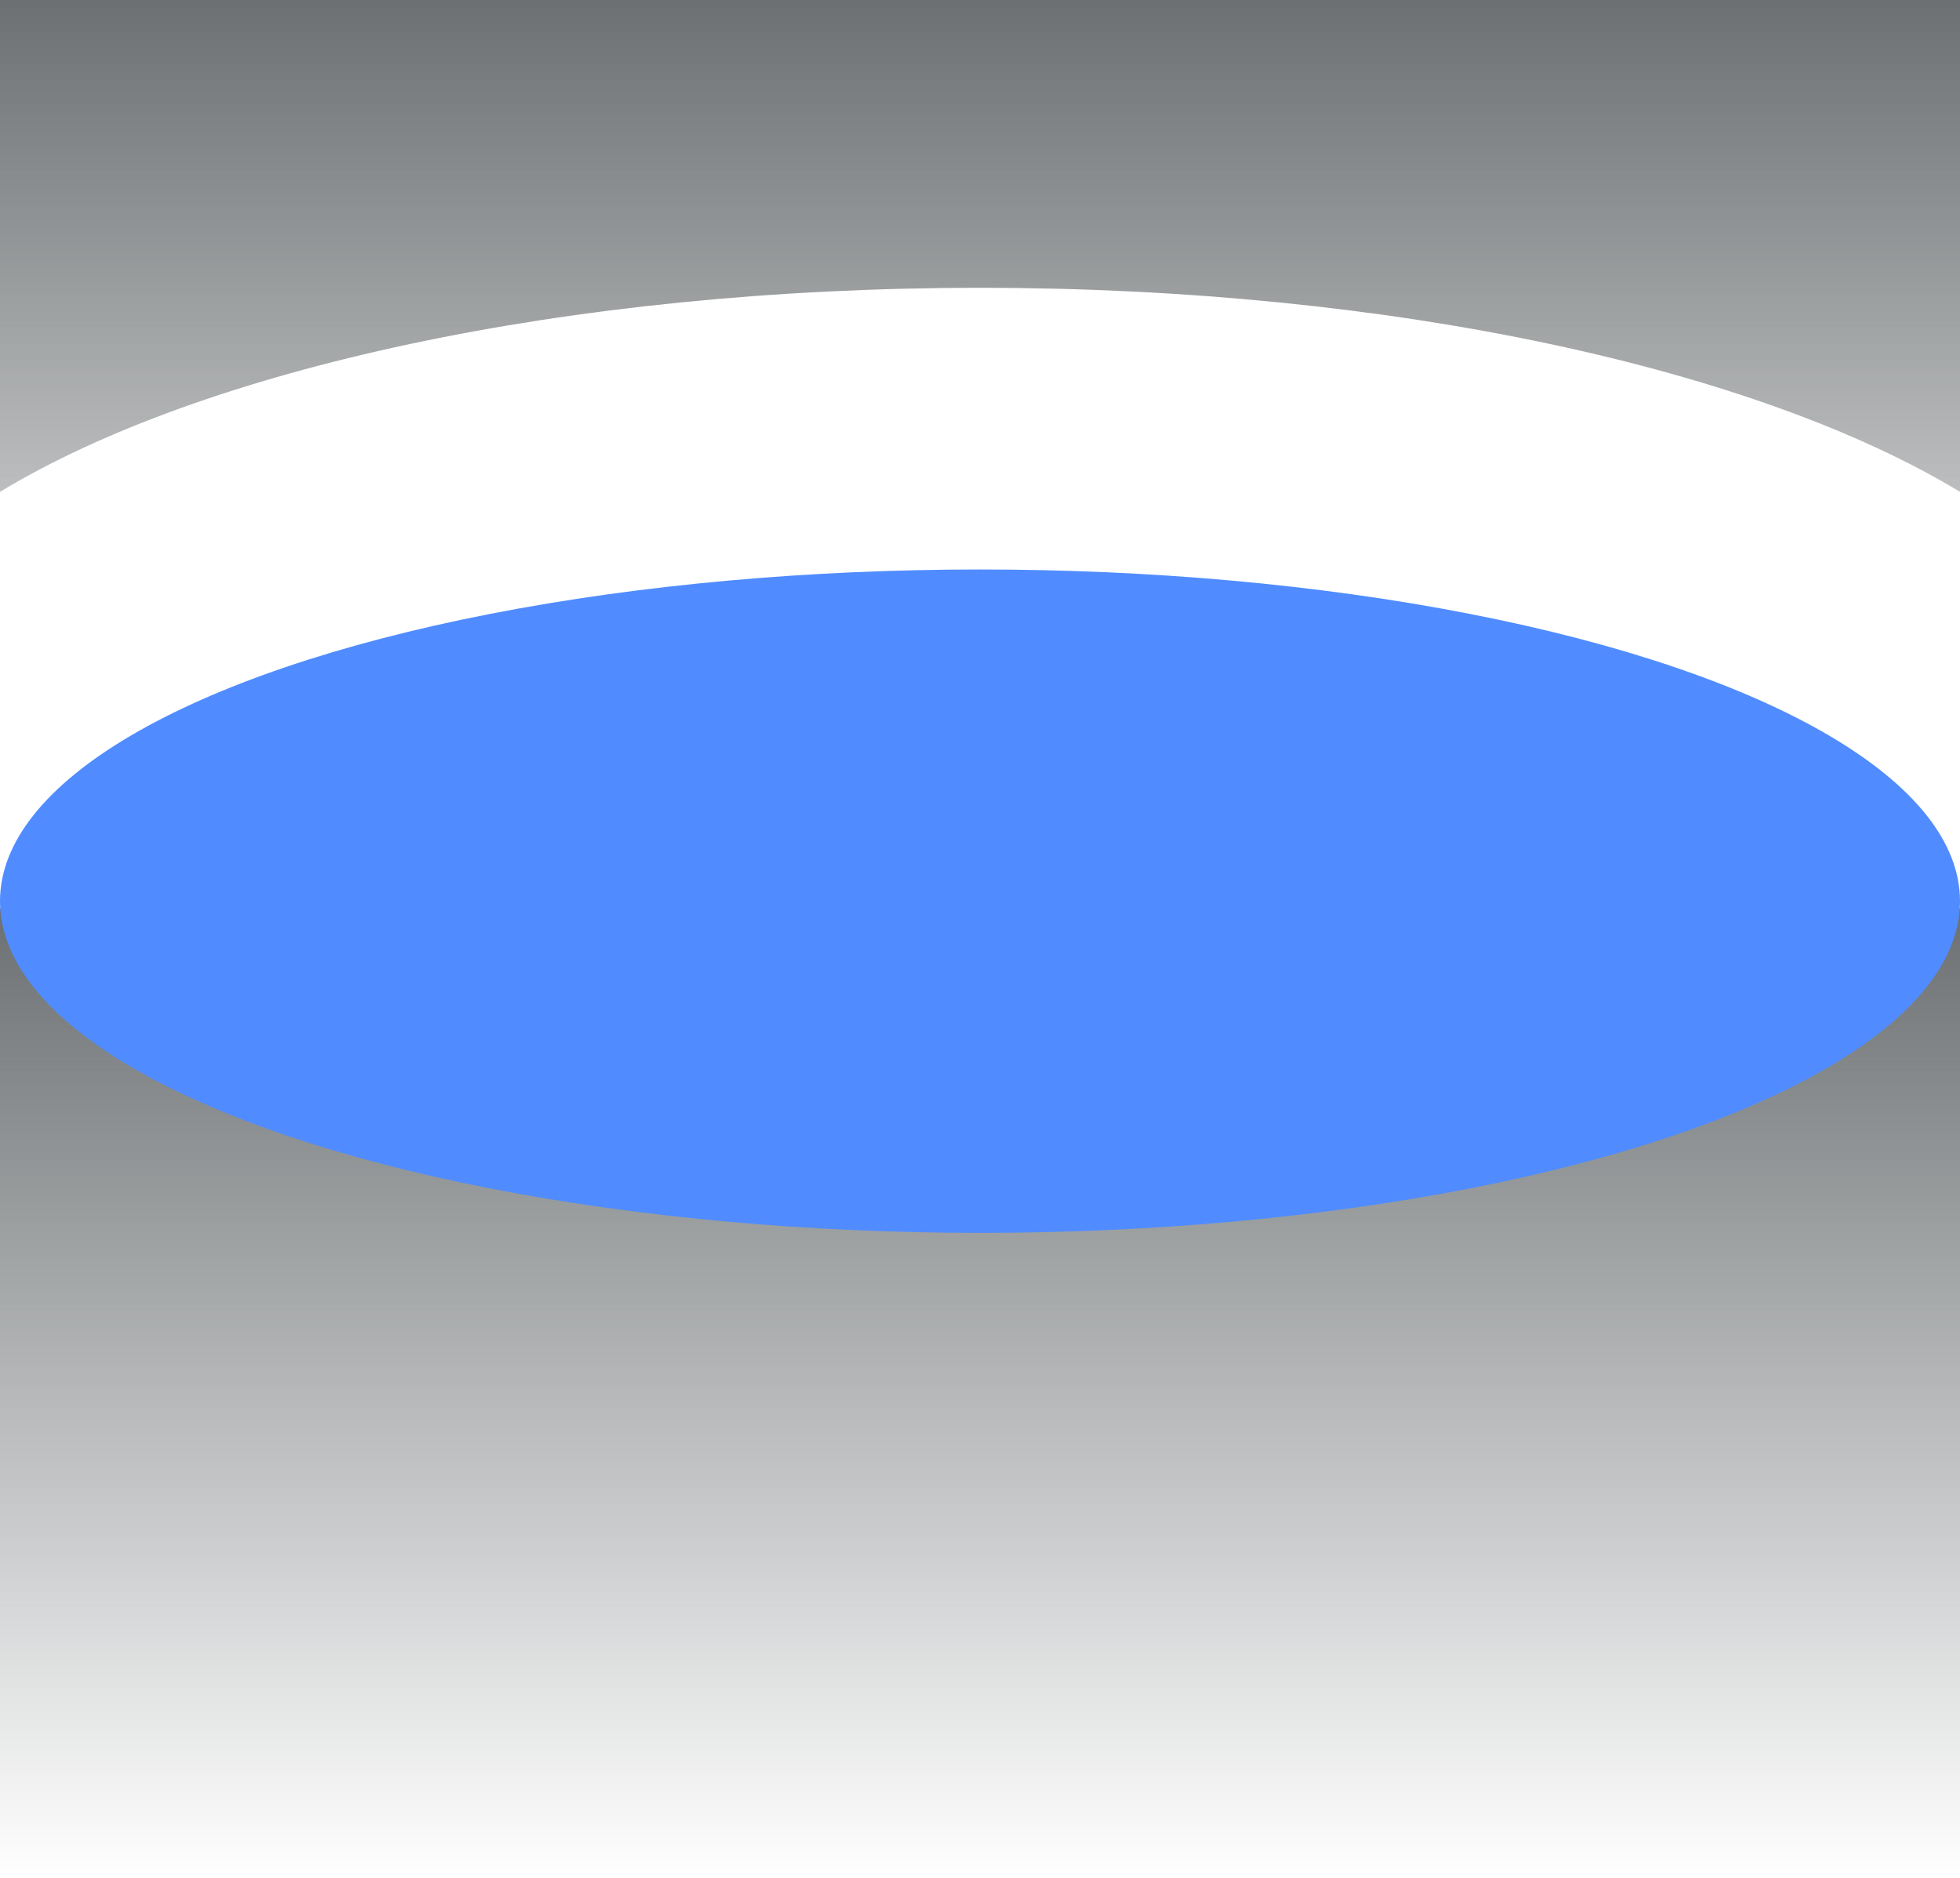
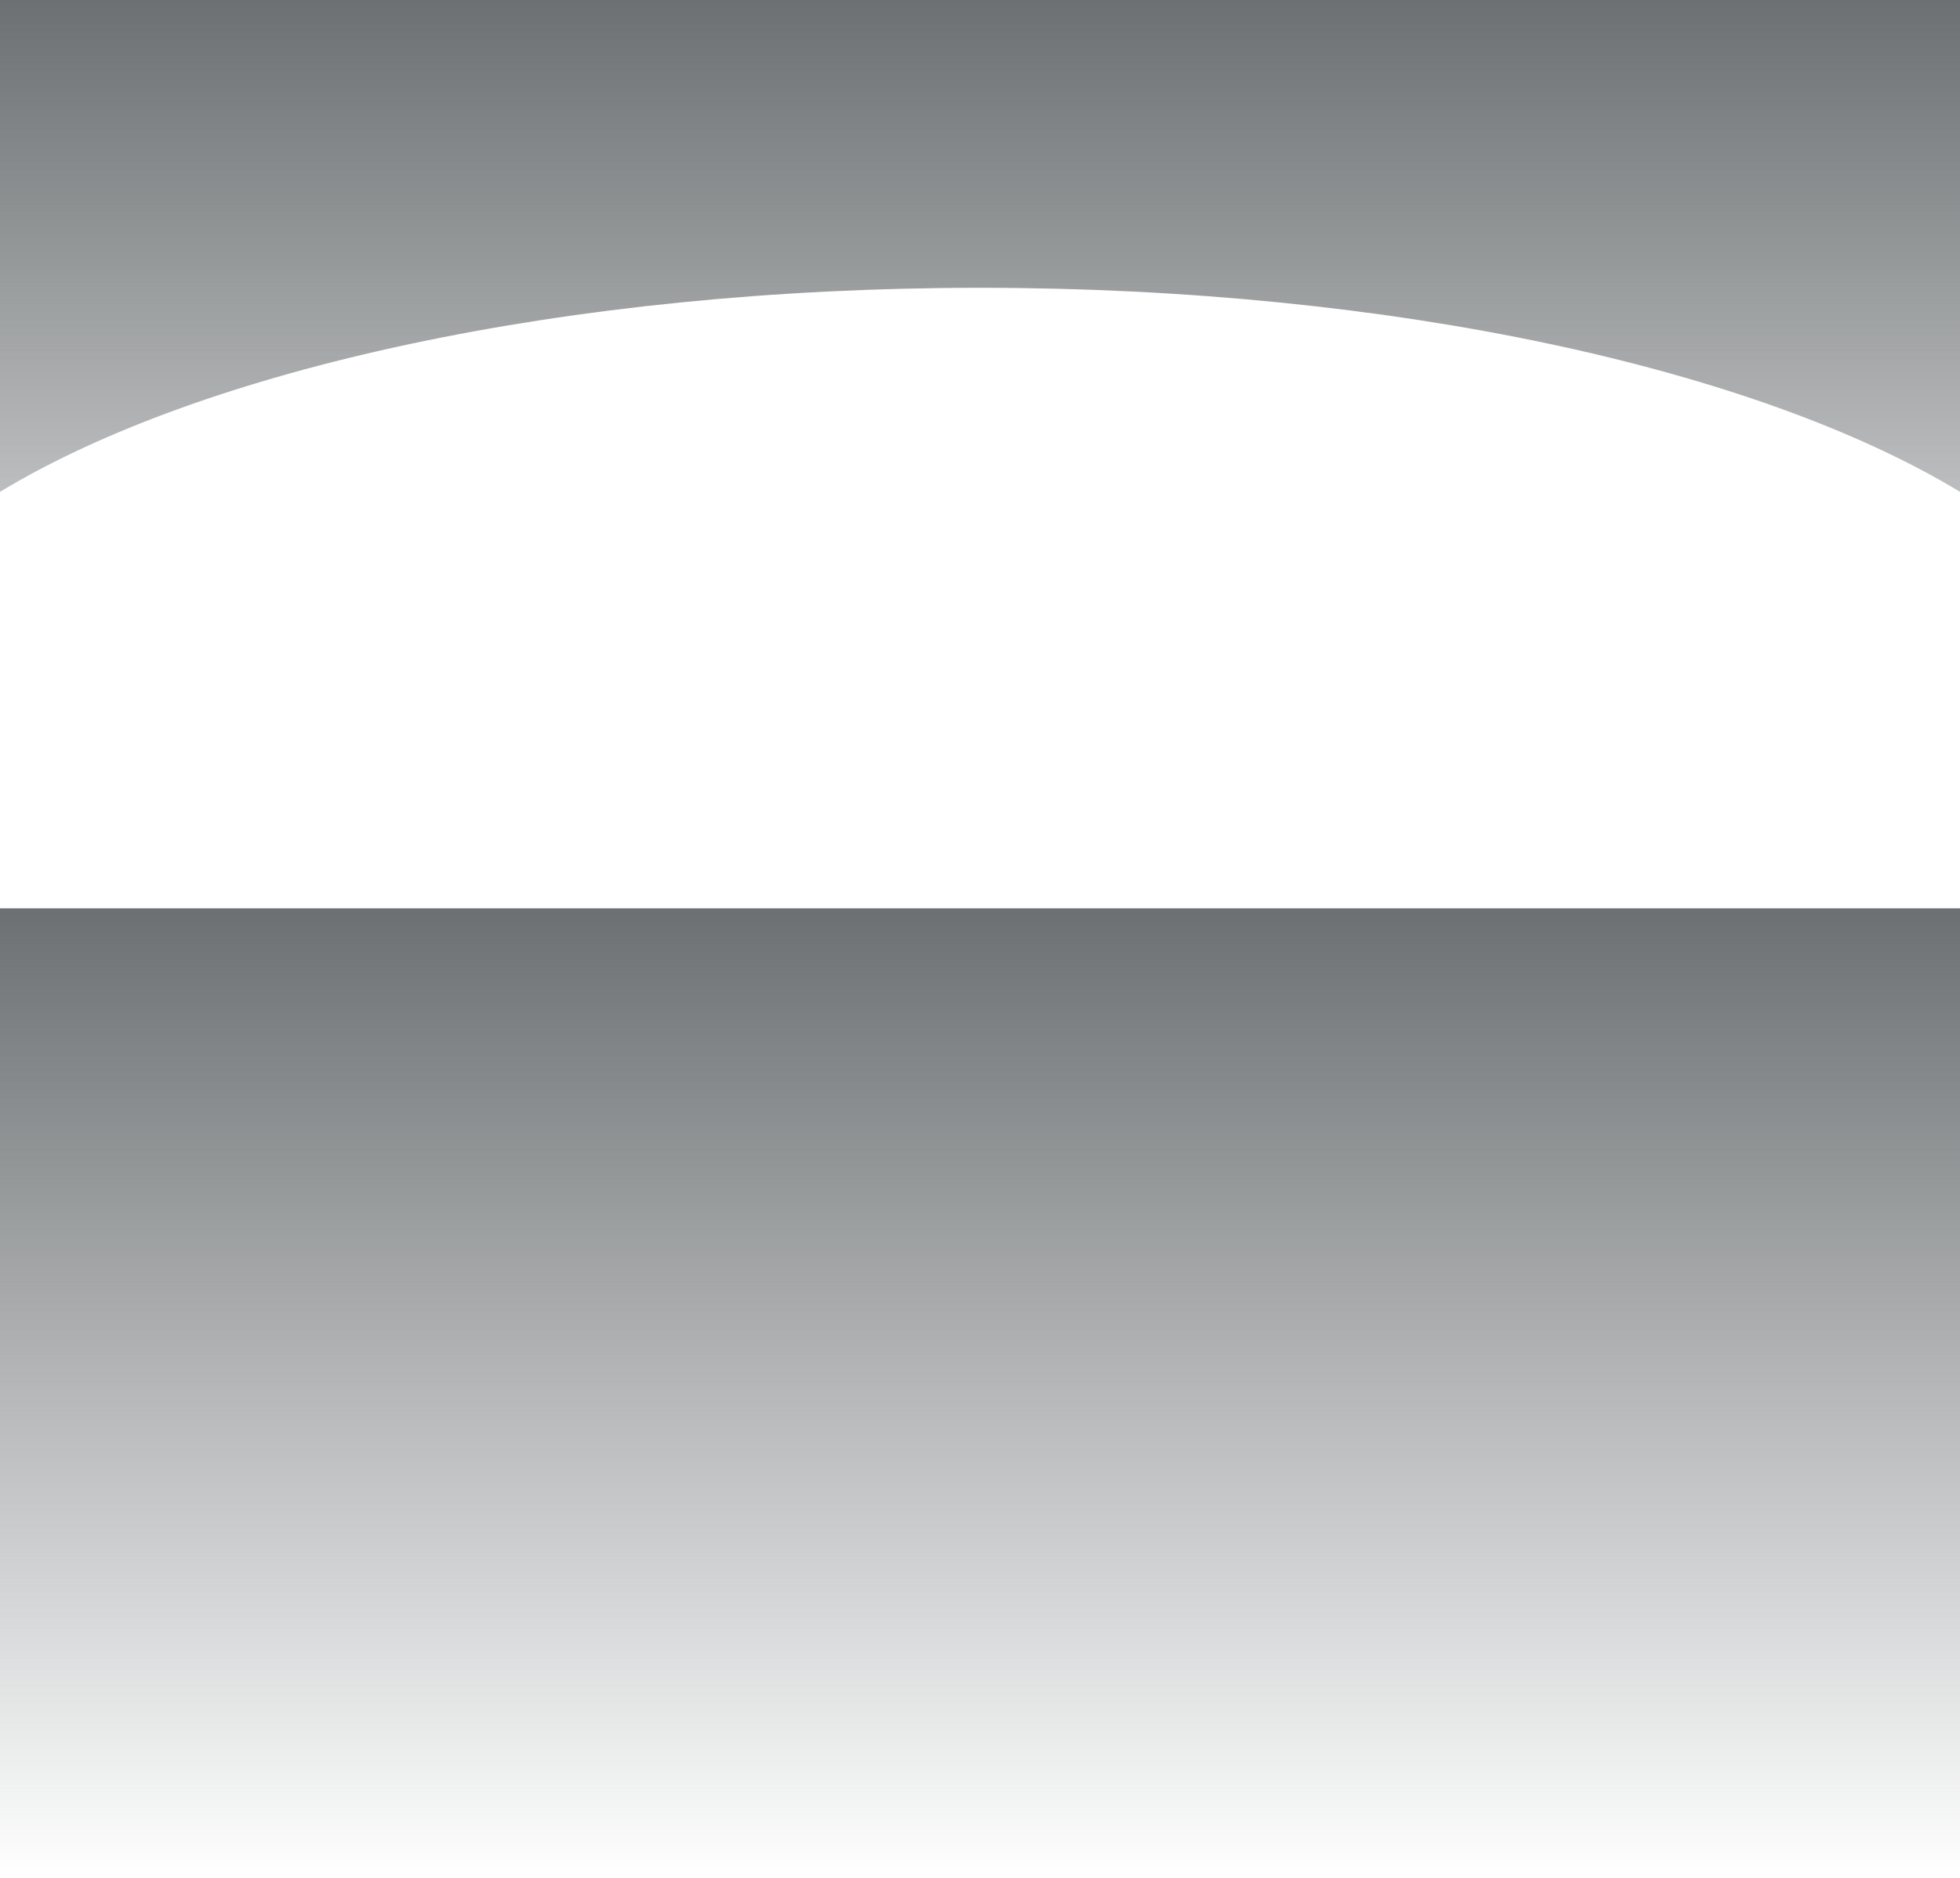
<svg xmlns="http://www.w3.org/2000/svg" width="960" height="920" viewBox="0 0 960 920" fill="none">
  <g clip-path="url(#clip0_155_21)">
    <path fill-rule="evenodd" clip-rule="evenodd" d="M960 0H0V240.958C99.045 180.99 276.972 141 480 141C683.028 141 860.955 180.99 960 240.958V0Z" fill="url(#paint0_linear_155_21)" />
    <rect y="445" width="960" height="475" fill="url(#paint1_linear_155_21)" />
-     <ellipse cx="480" cy="441.5" rx="480" ry="162.5" fill="#508CFF" />
  </g>
  <defs>
    <linearGradient id="paint0_linear_155_21" x1="480" y1="0" x2="480" y2="445" gradientUnits="userSpaceOnUse">
      <stop stop-color="#6C7072" />
      <stop offset="1" stop-color="#6C7072" stop-opacity="0" />
    </linearGradient>
    <linearGradient id="paint1_linear_155_21" x1="480" y1="445" x2="480" y2="920" gradientUnits="userSpaceOnUse">
      <stop stop-color="#6C7072" />
      <stop offset="1" stop-color="#6C7072" stop-opacity="0" />
    </linearGradient>
    <clipPath id="clip0_155_21">
      <rect width="960" height="920" fill="white" />
    </clipPath>
  </defs>
</svg>